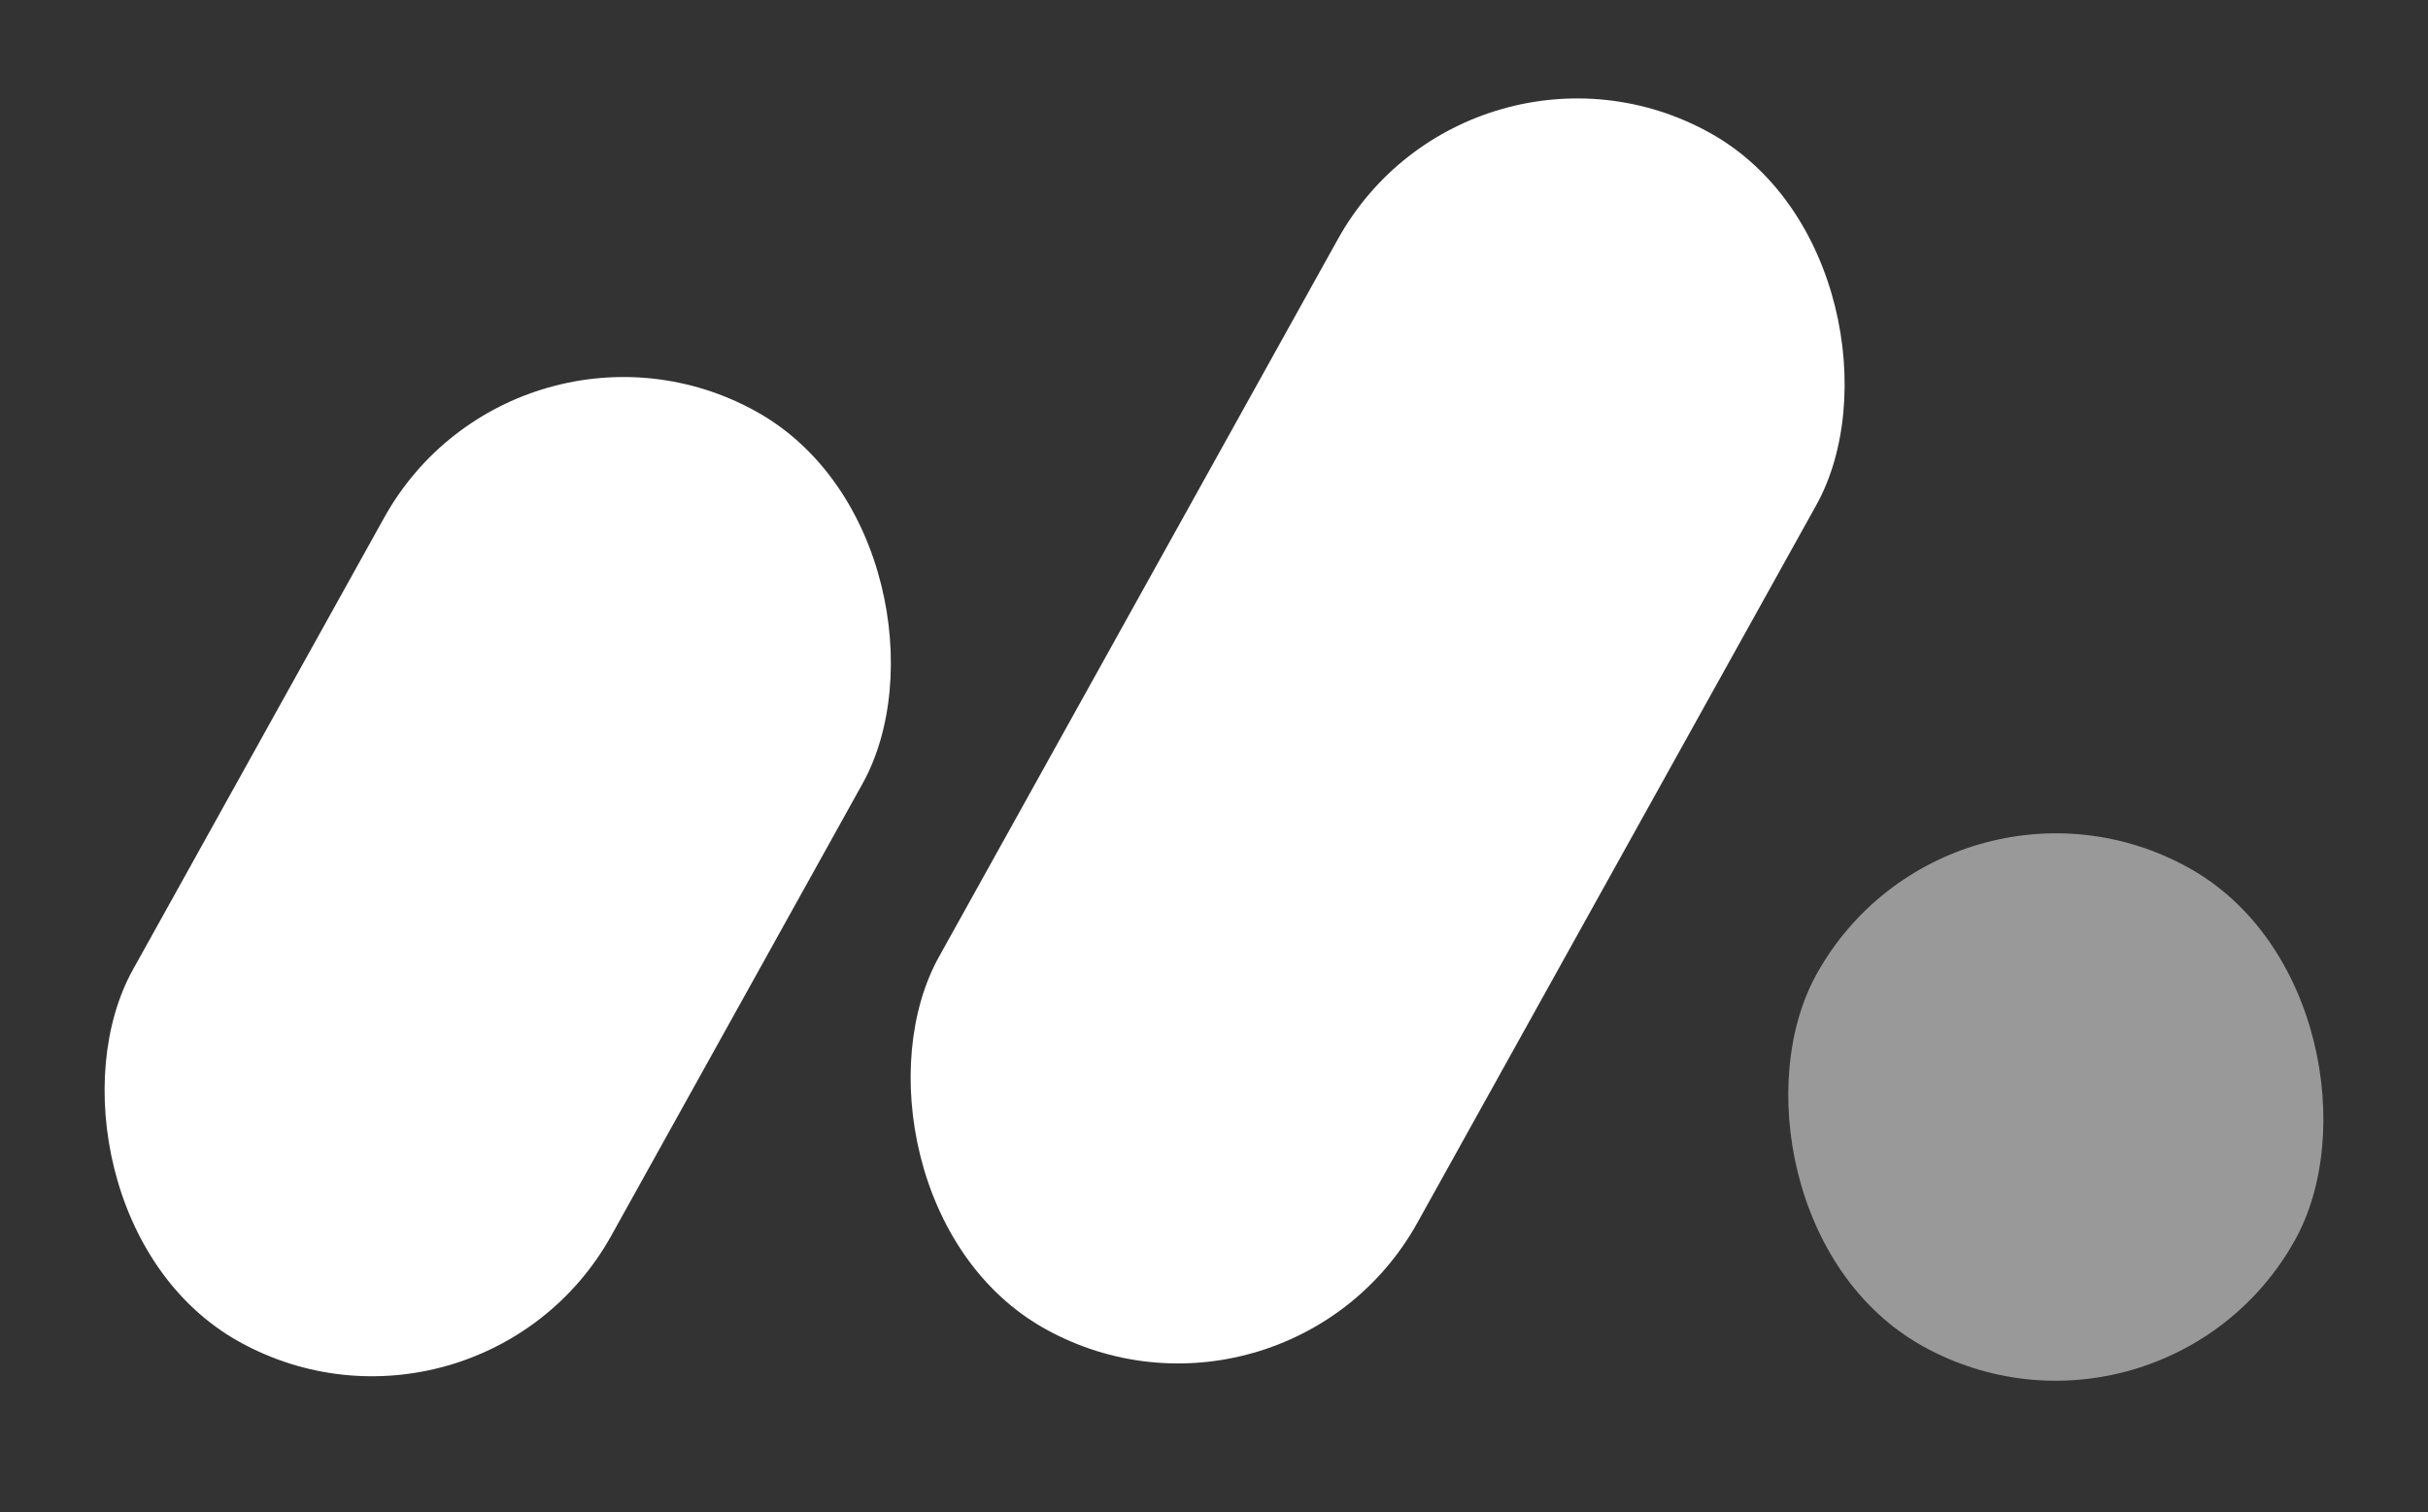
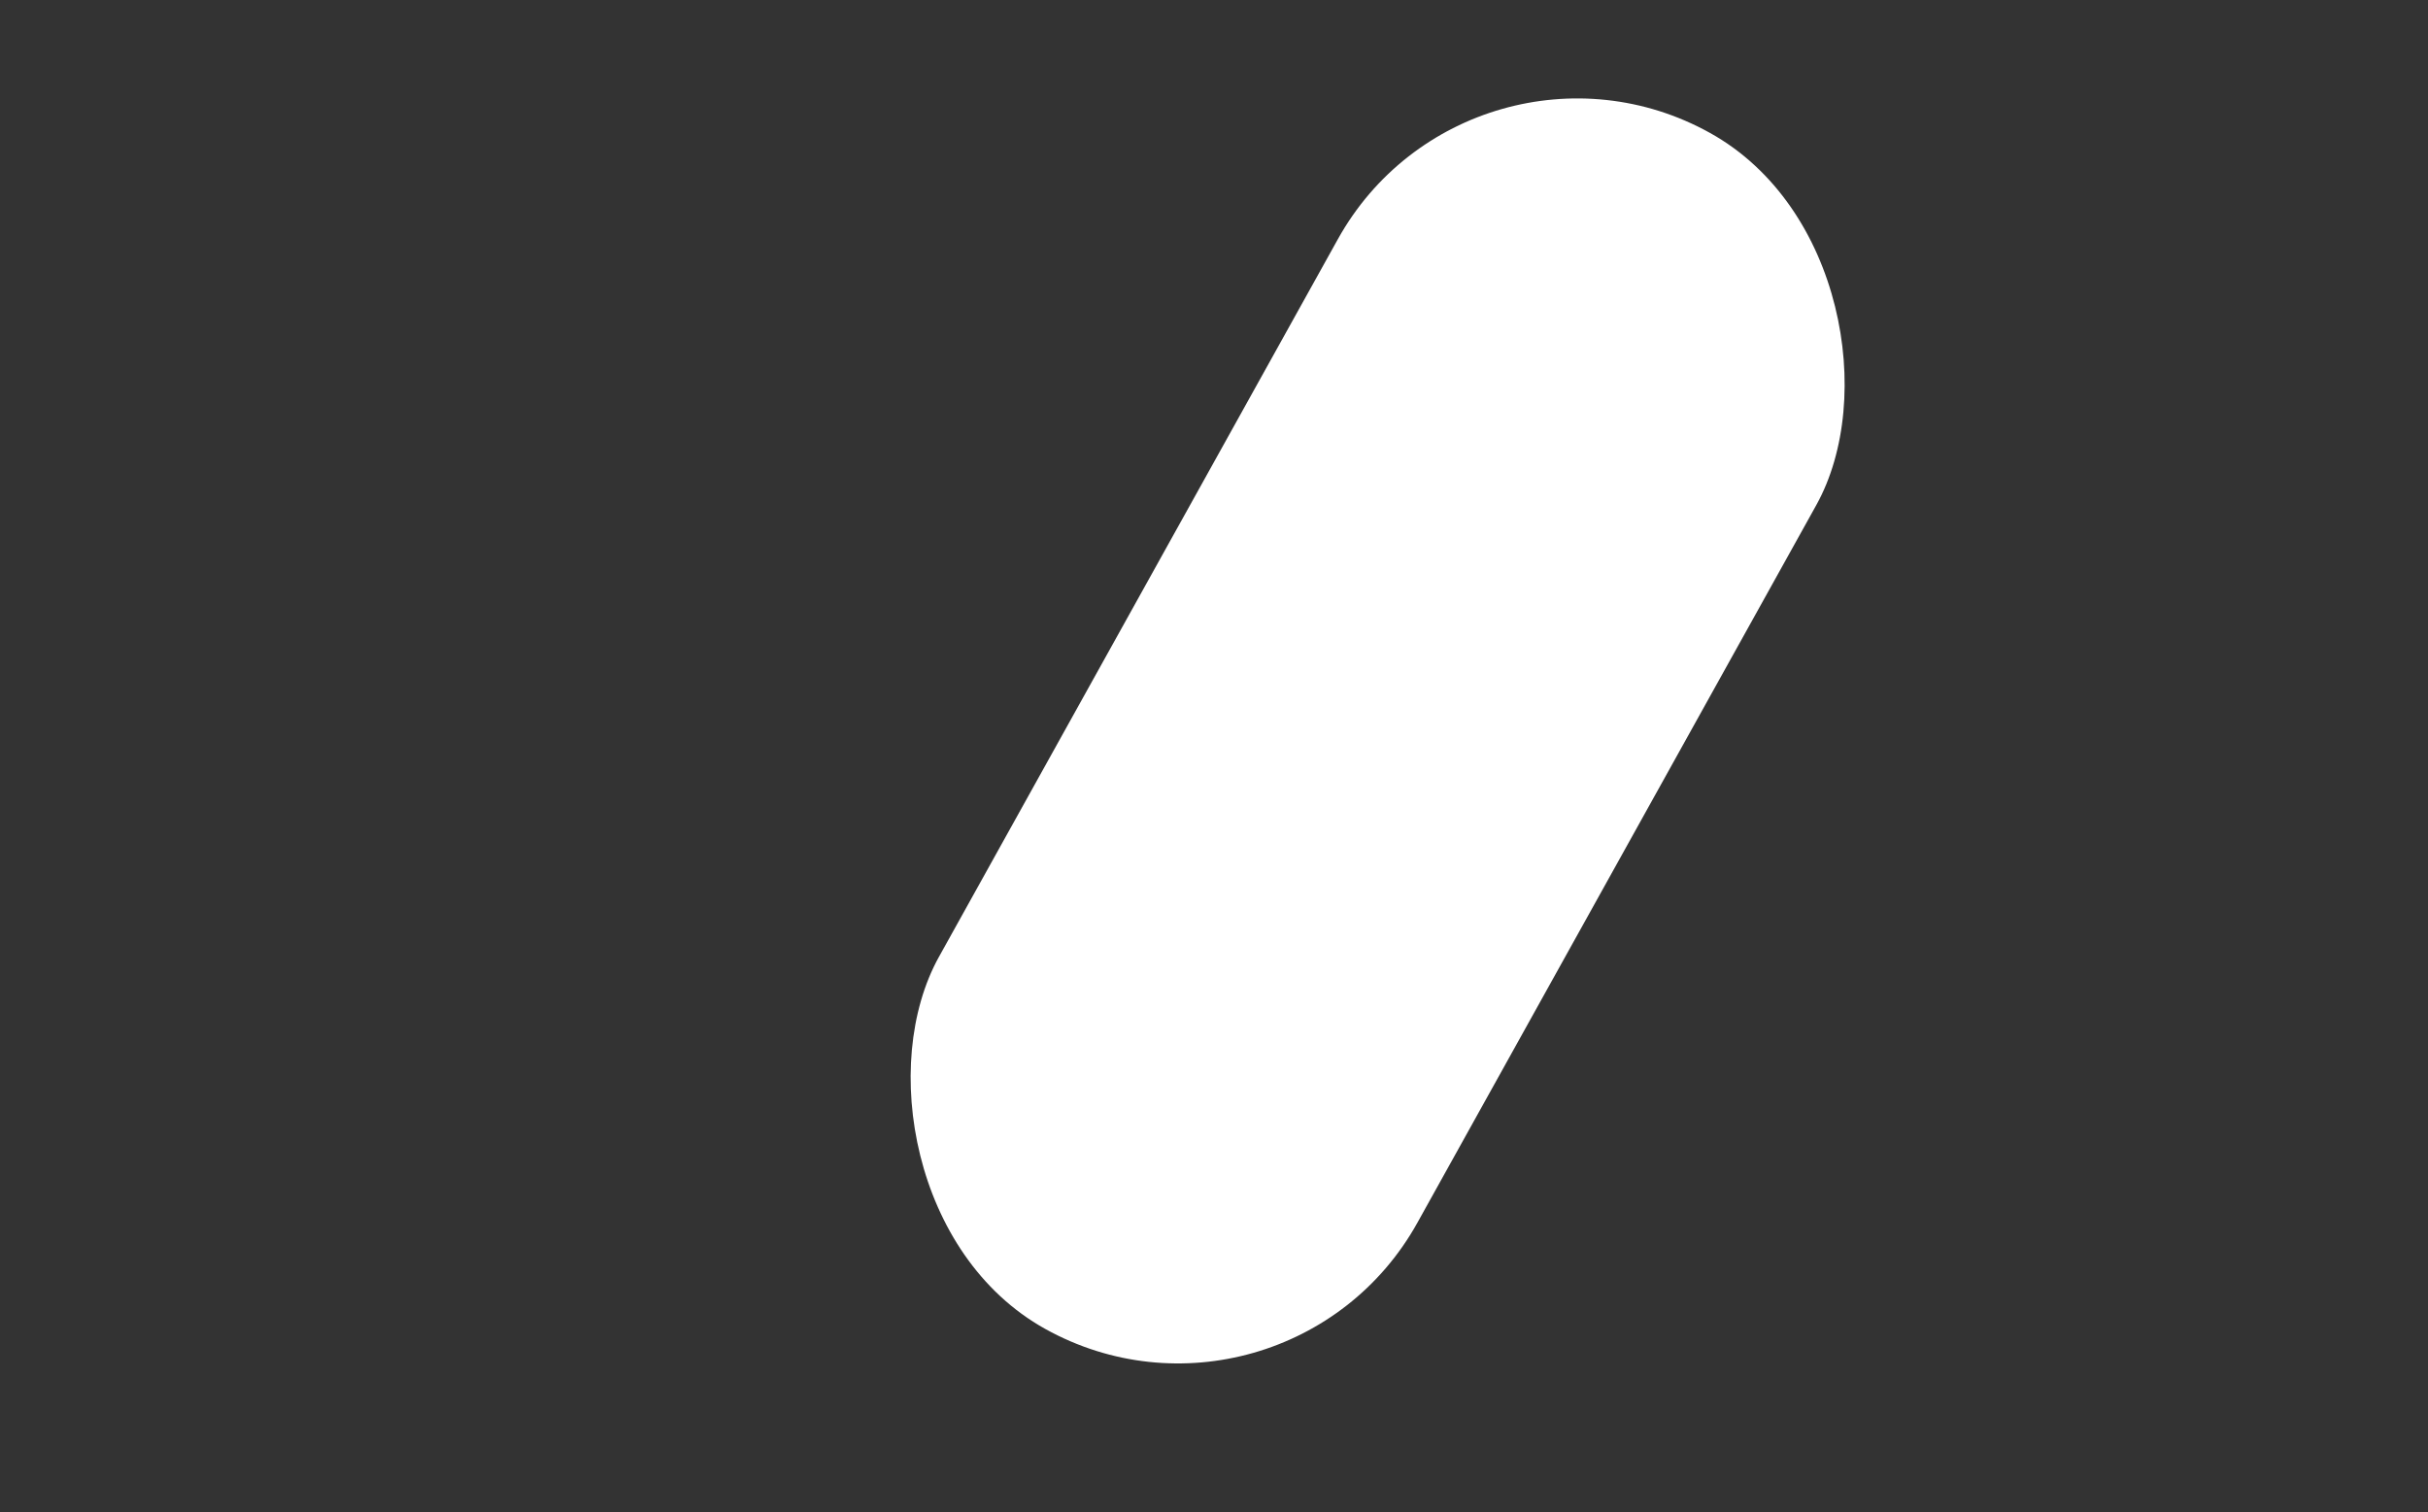
<svg xmlns="http://www.w3.org/2000/svg" width="61" height="38" viewBox="0 0 61 38" fill="none">
  <rect x="0" y="0" width="61" height="38" fill="#333333" stroke="none" />
-   <rect x="12.99" y="7" width="13.752" height="26.74" rx="6.876" transform="rotate(29.065 12.99 7)" fill="white" />
  <rect x="36.952" width="13.752" height="34.38" rx="6.876" transform="rotate(29.065 36.952 0)" fill="white" />
-   <rect opacity="0.5" x="48.98" y="18.465" width="13.752" height="13.752" rx="6.876" transform="rotate(29.065 48.98 18.465)" fill="white" />
</svg>